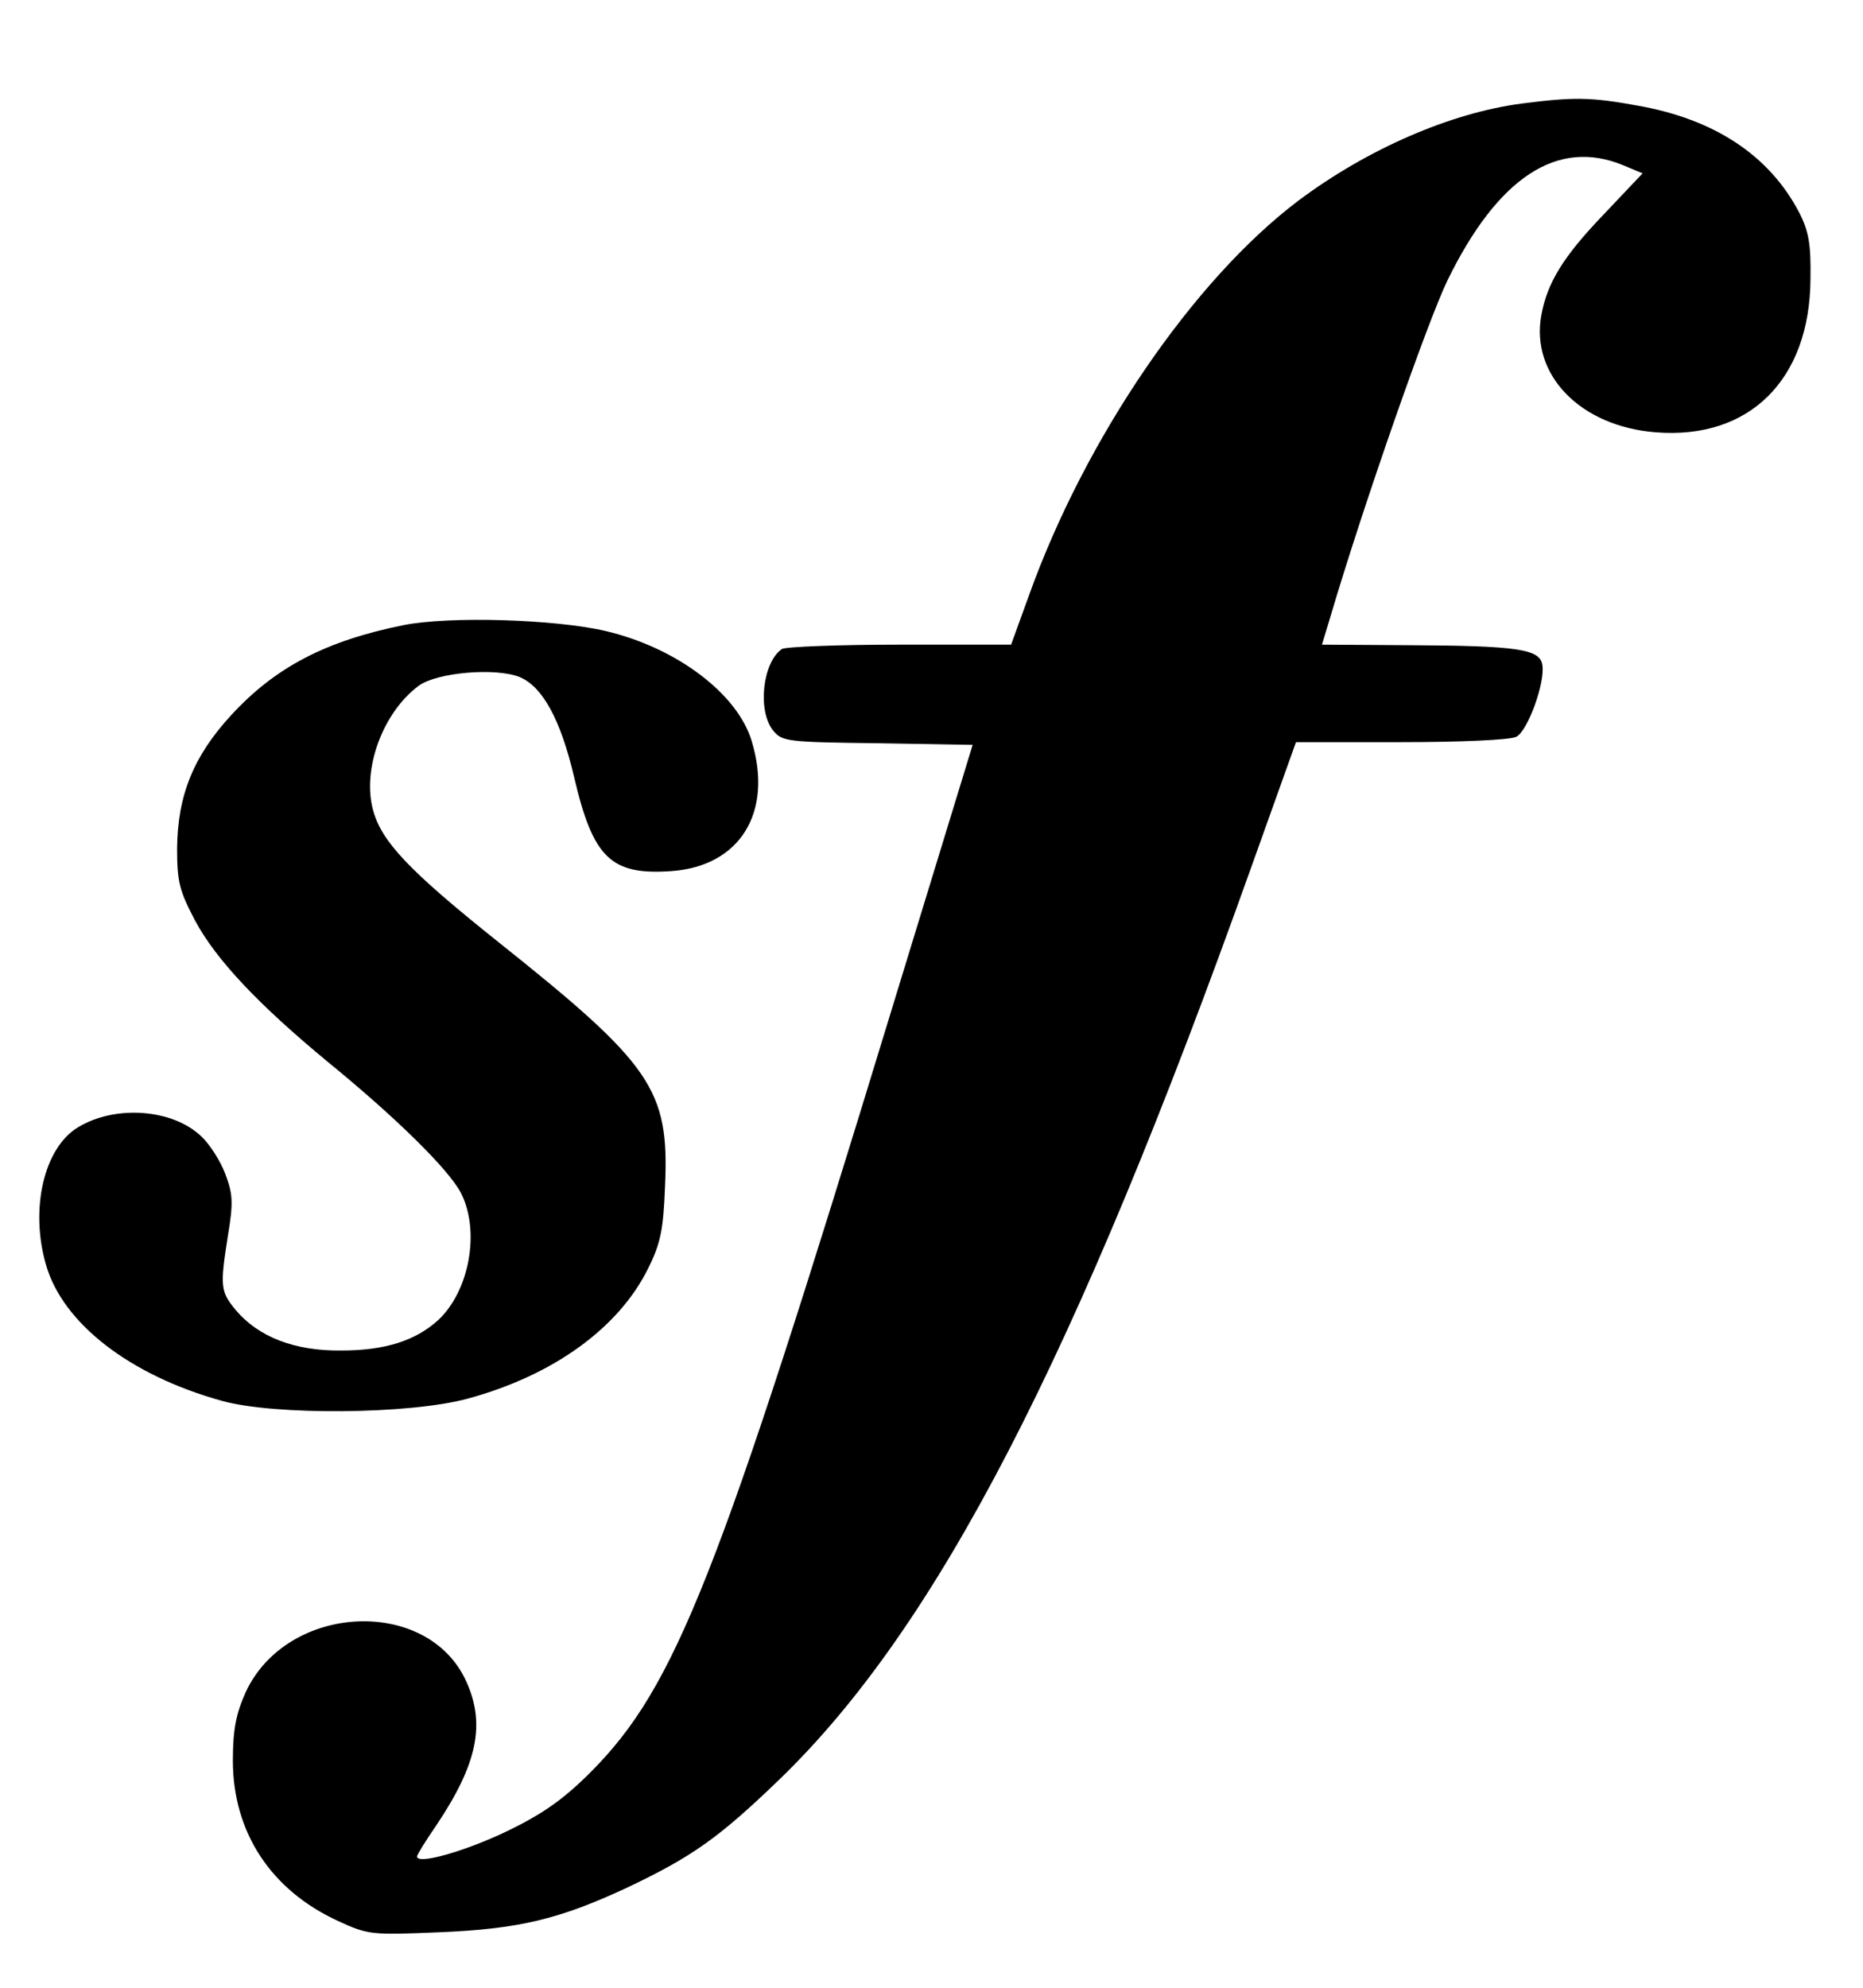
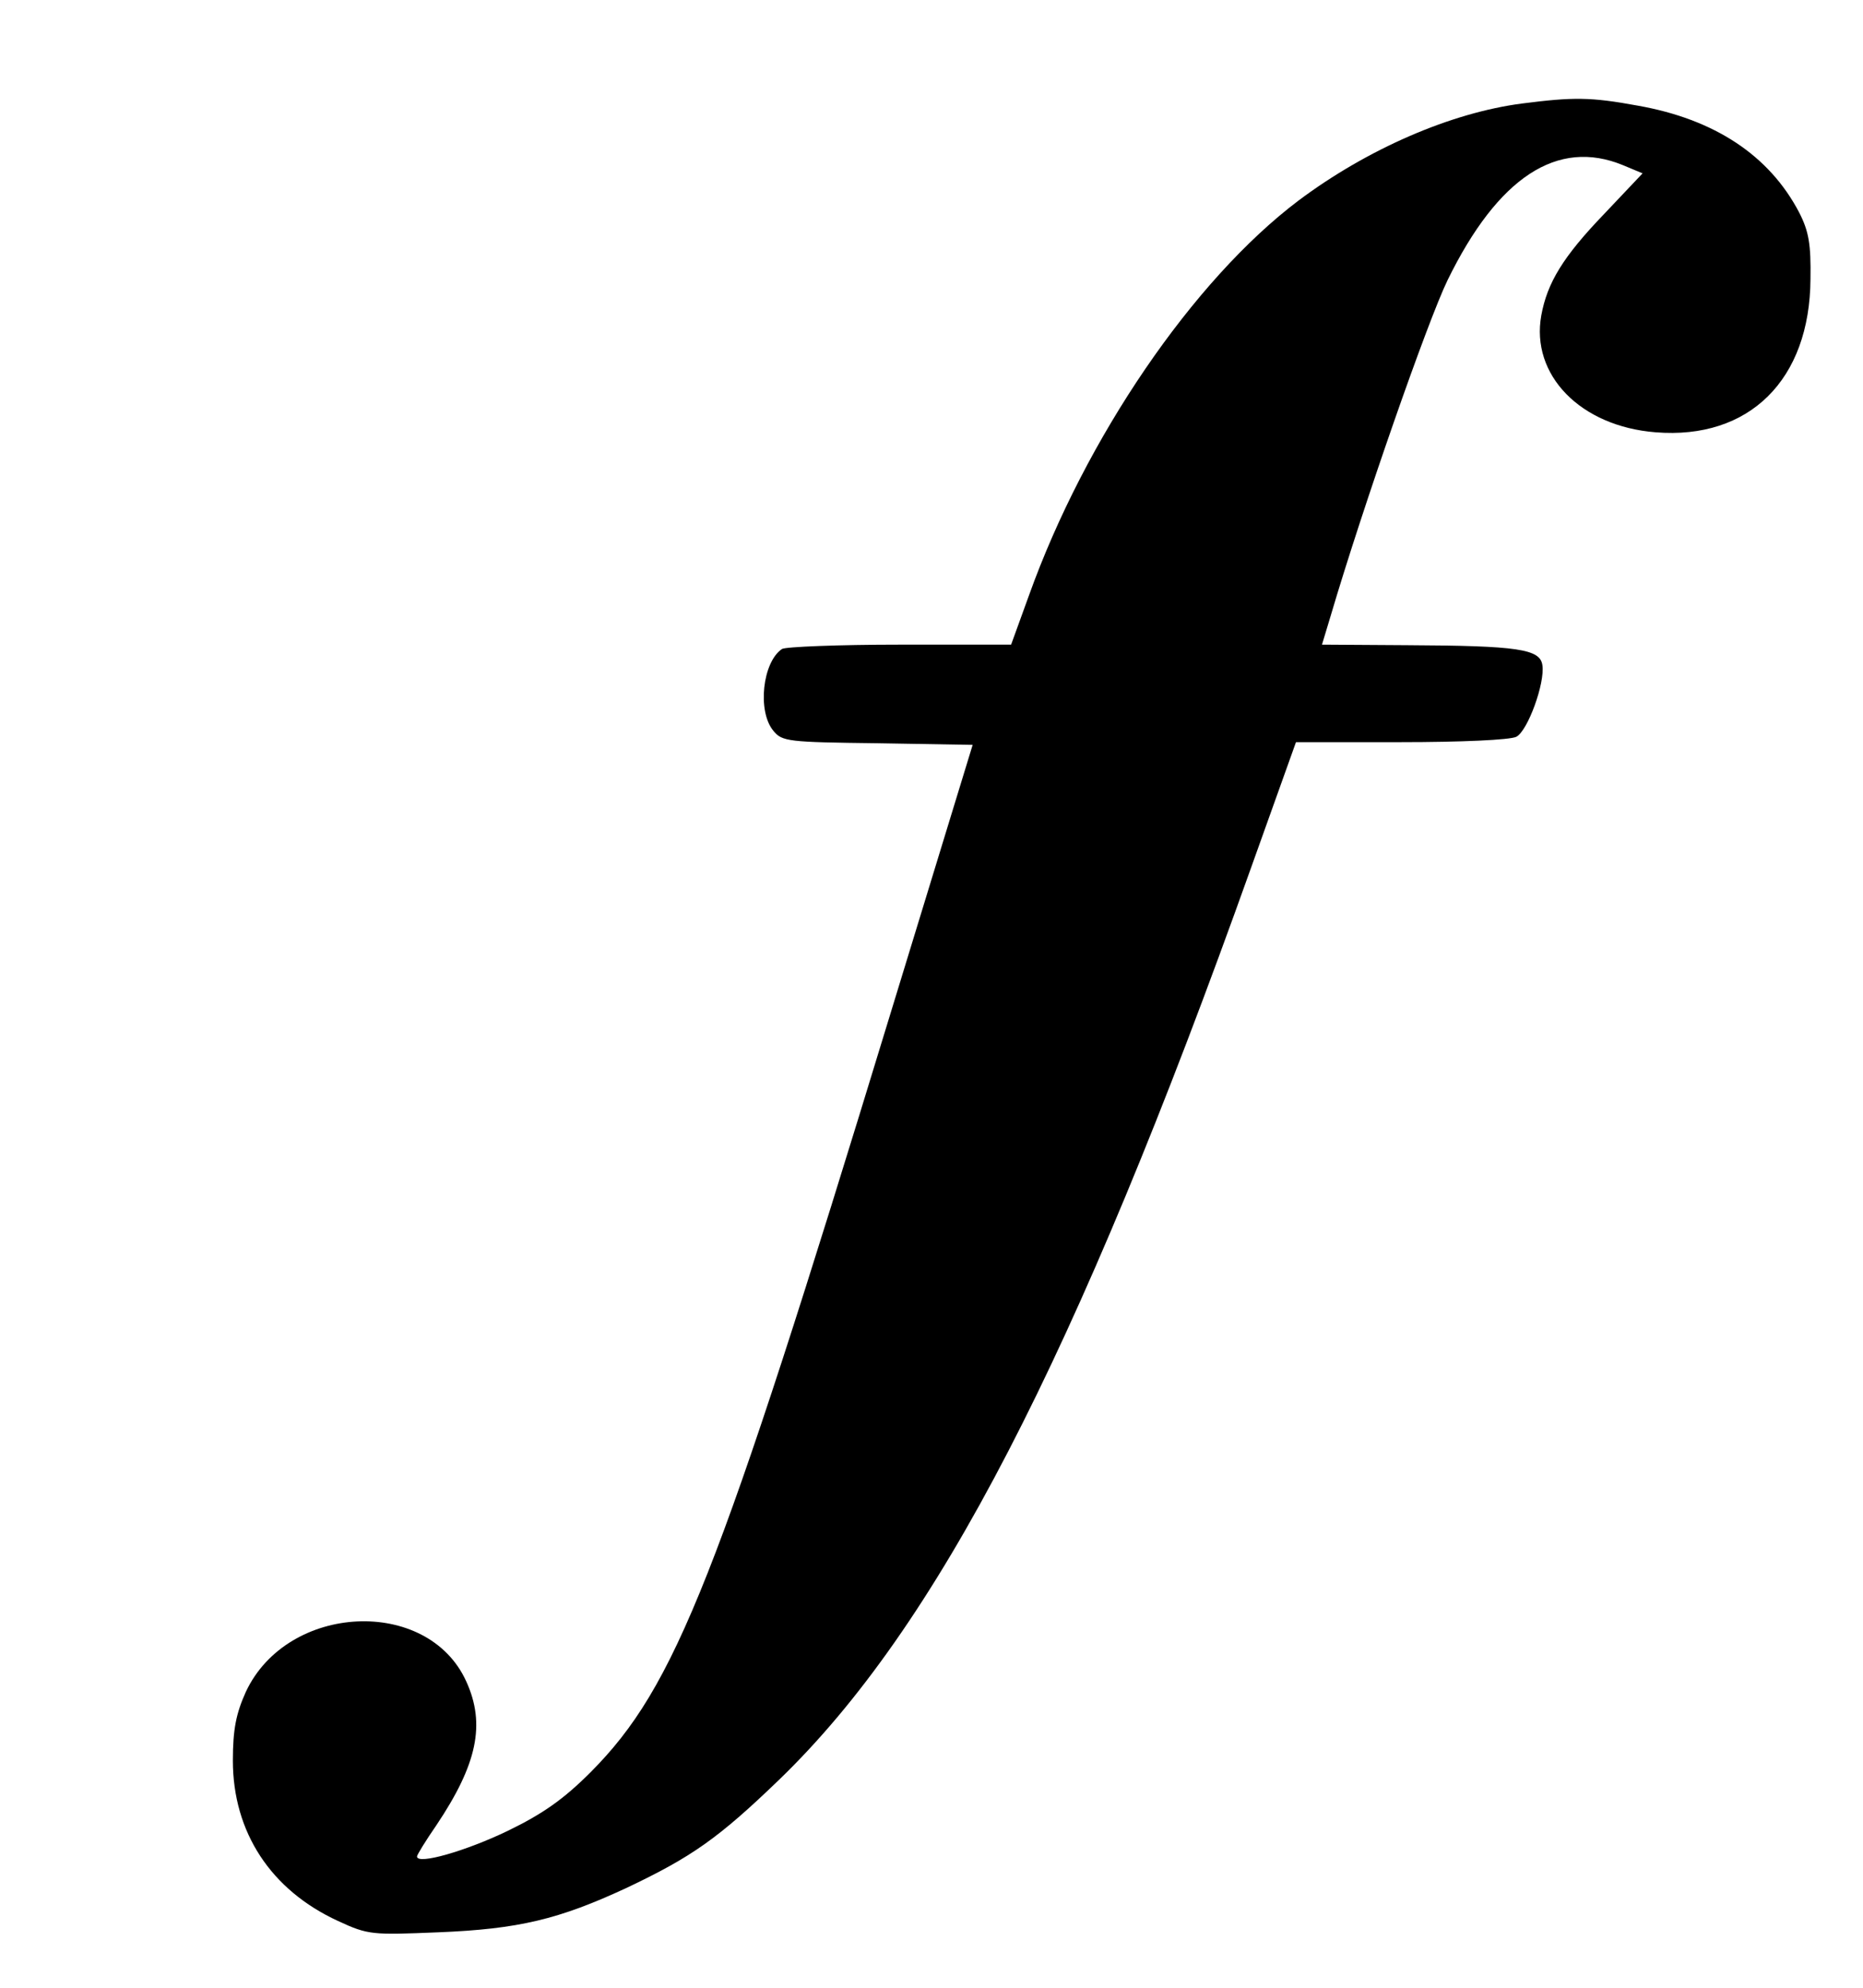
<svg xmlns="http://www.w3.org/2000/svg" version="1.0" width="344pt" height="367pt" viewBox="0 0 344 367" preserveAspectRatio="xMidYMid meet">
  <g transform="translate(0,367) scale(0.1,-0.1)" fill="#000000" stroke="none">
    <path d="M2811 3479 c-132 -17 -286 -84 -413 -179 -195 -147 -394 -439 -498 -729 l-33 -91 -206 0 c-113 0 -211 -4 -217 -8 -36 -24 -46 -115 -16 -151 16 -20 28 -21 192 -23 l176 -3 -153 -500 c-317 -1039 -396 -1239 -552 -1396 -50 -50 -88 -77 -154 -109 -77 -37 -167 -63 -167 -47 0 3 16 29 36 58 75 112 91 186 55 265 -71 157 -330 145 -407 -19 -18 -40 -24 -69 -24 -127 0 -132 70 -239 194 -296 56 -26 63 -26 185 -21 149 6 223 24 348 82 120 57 169 91 282 200 290 280 547 775 871 1683 l83 232 194 0 c109 0 202 4 213 10 21 11 53 99 48 132 -4 30 -45 36 -250 37 l-157 1 16 53 c59 200 179 544 216 620 93 190 203 262 324 212 l36 -15 -71 -75 c-76 -79 -105 -127 -116 -187 -20 -110 72 -205 211 -216 173 -14 285 97 286 283 1 64 -3 88 -21 123 -55 105 -156 172 -298 197 -87 16 -119 16 -213 4z" />
-     <path d="M745 2516 c-143 -29 -236 -77 -318 -166 -69 -75 -99 -147 -100 -246 0 -61 4 -78 33 -133 39 -73 118 -156 245 -261 125 -102 223 -198 246 -242 36 -70 16 -181 -42 -235 -42 -38 -98 -56 -179 -56 -86 -1 -153 25 -195 75 -28 34 -29 43 -14 138 10 60 9 76 -5 113 -9 24 -29 55 -44 69 -53 51 -159 59 -228 17 -63 -38 -89 -151 -59 -254 31 -108 155 -204 325 -251 97 -27 346 -25 453 4 159 43 280 131 334 241 23 46 28 72 31 152 8 178 -24 224 -309 451 -164 131 -214 184 -230 242 -21 76 18 181 84 230 34 25 143 34 187 16 42 -18 75 -78 100 -184 35 -150 68 -182 180 -174 126 9 188 108 148 240 -26 87 -138 172 -269 203 -93 22 -289 28 -374 11z" />
  </g>
</svg>